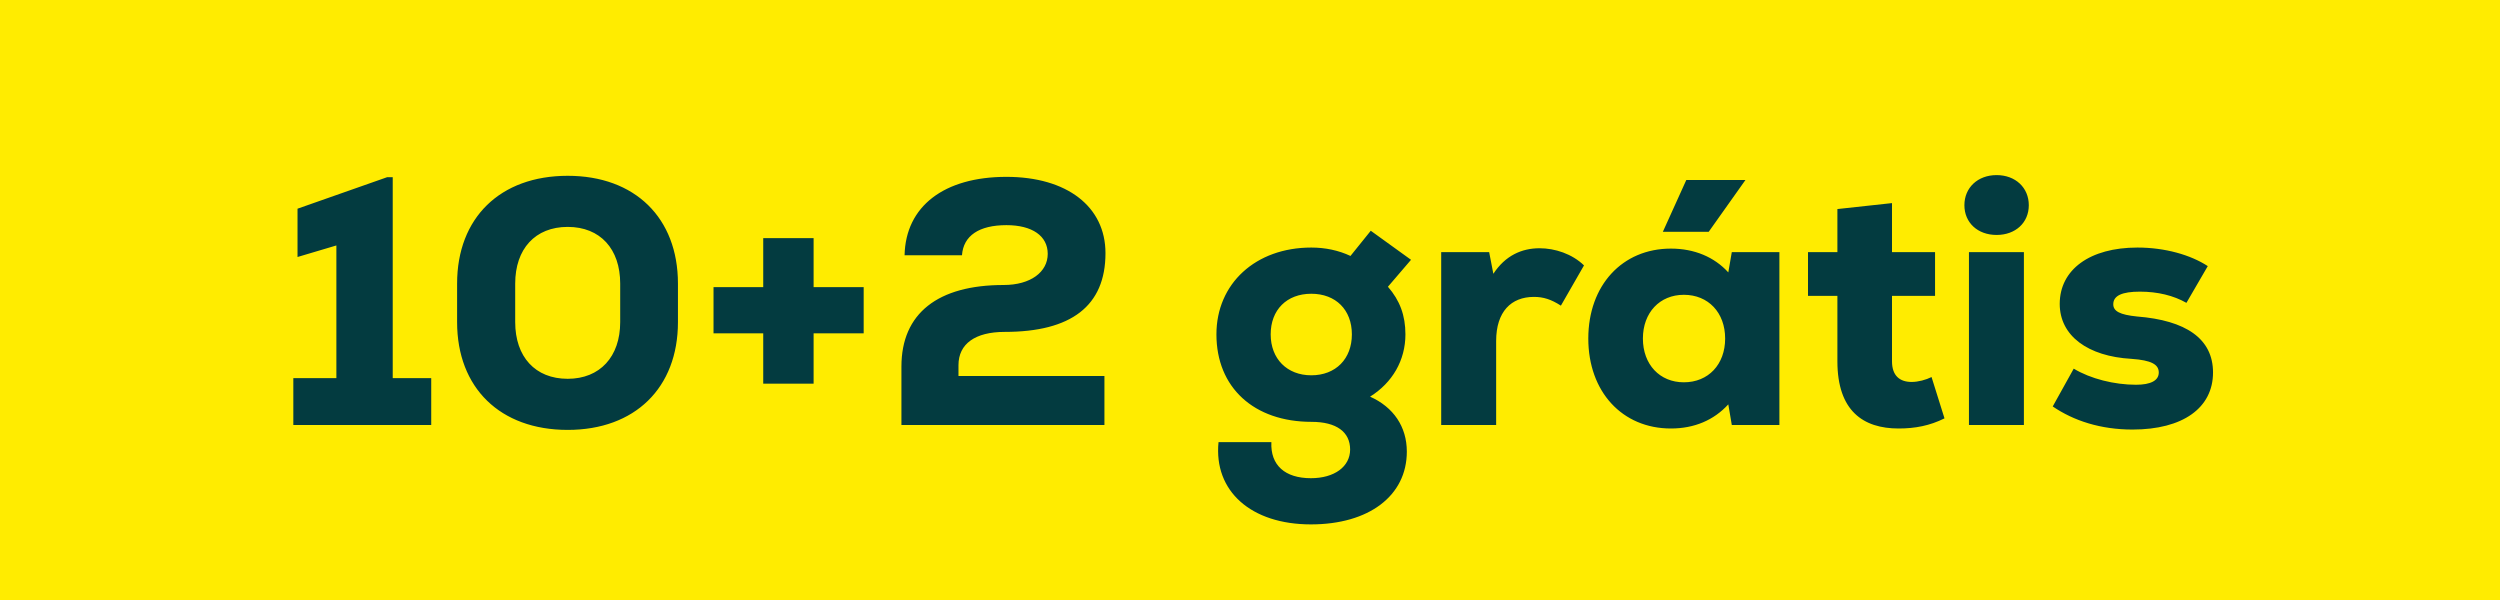
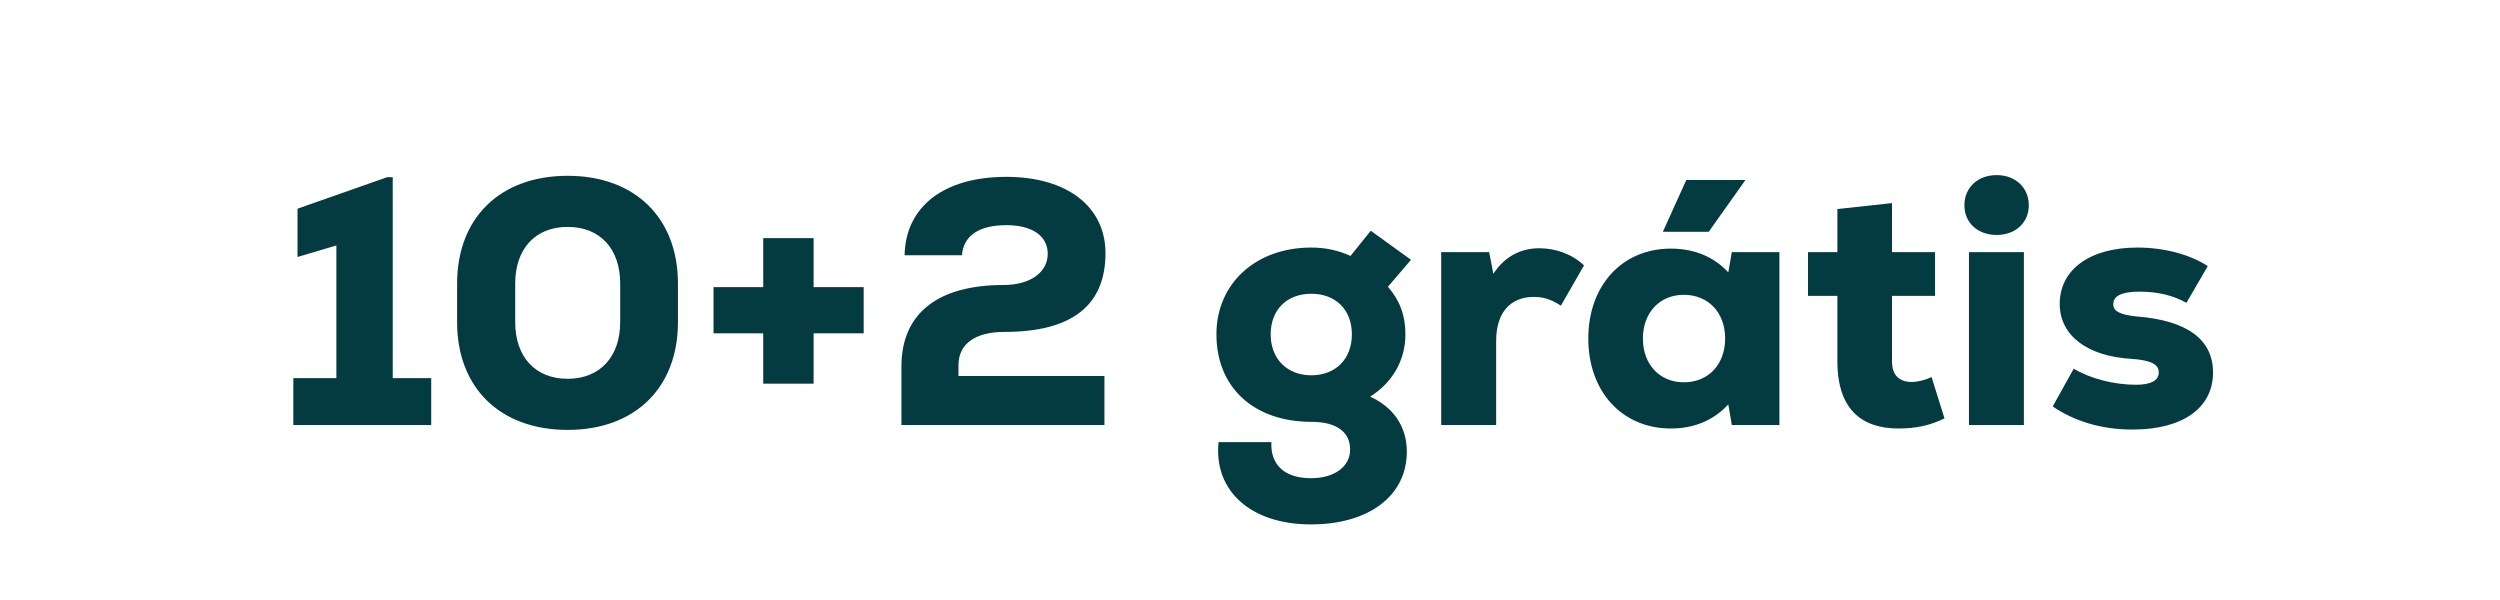
<svg xmlns="http://www.w3.org/2000/svg" width="100" height="24" viewBox="0 0 100 24" fill="none">
-   <rect width="100" height="24" fill="#FFEC00" />
  <path d="M15.709 15.124V7.088H15.485L11.901 8.348V10.28L13.455 9.818V15.124H11.733V17H17.249V15.124H15.709ZM22.708 17.196C25.396 17.196 27.118 15.516 27.118 12.884V11.344C27.118 8.712 25.396 7.032 22.708 7.032C20.006 7.032 18.284 8.712 18.284 11.344V12.884C18.284 15.516 20.006 17.196 22.708 17.196ZM22.708 15.152C21.406 15.152 20.608 14.27 20.608 12.884V11.344C20.608 9.958 21.406 9.076 22.708 9.076C24.01 9.076 24.808 9.958 24.808 11.344V12.884C24.808 14.27 23.996 15.152 22.708 15.152ZM34.547 11.484H32.544V9.524H30.529V11.484H28.541V13.332H30.529V15.348H32.544V13.332H34.547V11.484ZM38.339 14.606C38.339 13.752 39.011 13.276 40.187 13.276C42.847 13.276 44.219 12.24 44.219 10.126C44.219 8.264 42.679 7.074 40.257 7.074C37.765 7.074 36.225 8.25 36.183 10.21H38.479C38.535 9.426 39.165 9.006 40.257 9.006C41.293 9.006 41.909 9.44 41.909 10.154C41.909 10.882 41.223 11.4 40.145 11.4C37.513 11.4 36.057 12.534 36.057 14.662V17H44.177V15.04H38.339V14.606ZM54.803 15.866C55.699 15.306 56.217 14.41 56.217 13.374C56.217 12.618 55.993 12.016 55.517 11.47L56.441 10.392L54.831 9.23L54.019 10.238C53.543 10.014 53.011 9.902 52.451 9.902C50.225 9.902 48.657 11.344 48.657 13.374C48.657 15.502 50.155 16.874 52.465 16.874C53.459 16.874 54.005 17.28 54.005 17.98C54.005 18.666 53.375 19.128 52.437 19.128C51.401 19.128 50.813 18.61 50.855 17.686H48.741C48.545 19.646 50.043 20.976 52.437 20.976C54.761 20.976 56.273 19.828 56.273 18.064C56.273 17.07 55.741 16.286 54.803 15.866ZM52.451 15.012C51.485 15.012 50.827 14.354 50.827 13.374C50.827 12.394 51.471 11.75 52.451 11.75C53.431 11.75 54.075 12.394 54.075 13.374C54.075 14.354 53.431 15.012 52.451 15.012ZM61.582 9.93C60.868 9.93 60.21 10.224 59.734 10.952L59.566 10.084H57.648V17H59.846V13.64C59.846 12.464 60.448 11.876 61.358 11.876C61.736 11.876 62.044 11.974 62.436 12.226L63.36 10.616C62.884 10.154 62.198 9.93 61.582 9.93ZM69.818 7.2H67.452L66.514 9.272H68.348L69.818 7.2ZM69.272 10.084L69.132 10.896C68.572 10.28 67.774 9.944 66.836 9.944C64.89 9.944 63.532 11.414 63.532 13.542C63.532 15.67 64.89 17.14 66.836 17.14C67.774 17.14 68.558 16.804 69.132 16.174L69.272 17H71.176V10.084H69.272ZM67.354 15.292C66.388 15.292 65.716 14.578 65.716 13.542C65.716 12.506 66.388 11.792 67.354 11.792C68.334 11.792 69.006 12.506 69.006 13.542C69.006 14.578 68.334 15.292 67.354 15.292ZM77.262 15.082C77.038 15.194 76.73 15.278 76.464 15.278C75.988 15.278 75.68 15.026 75.68 14.452V11.834H77.402V10.084H75.68V8.124L73.496 8.362V10.084H72.32V11.834H73.496V14.452C73.496 16.44 74.532 17.14 75.946 17.14C76.604 17.14 77.192 17.028 77.78 16.734L77.262 15.082ZM79.864 9.398C80.62 9.398 81.152 8.908 81.152 8.208C81.152 7.508 80.62 7.004 79.864 7.004C79.108 7.004 78.576 7.508 78.576 8.208C78.576 8.908 79.108 9.398 79.864 9.398ZM78.758 17H80.956V10.084H78.758V17ZM85.301 17.182C87.317 17.182 88.521 16.314 88.521 14.9C88.521 13.542 87.429 12.814 85.483 12.66C84.797 12.59 84.531 12.45 84.531 12.17C84.531 11.82 84.895 11.666 85.595 11.666C86.309 11.666 86.939 11.82 87.457 12.114L88.311 10.644C87.625 10.196 86.603 9.902 85.497 9.902C83.593 9.902 82.389 10.784 82.389 12.156C82.389 13.43 83.509 14.256 85.259 14.354C86.057 14.41 86.351 14.578 86.351 14.9C86.351 15.222 86.029 15.39 85.441 15.39C84.573 15.39 83.621 15.152 82.949 14.746L82.109 16.258C82.949 16.832 84.027 17.182 85.301 17.182Z" fill="#033B40" />
</svg>